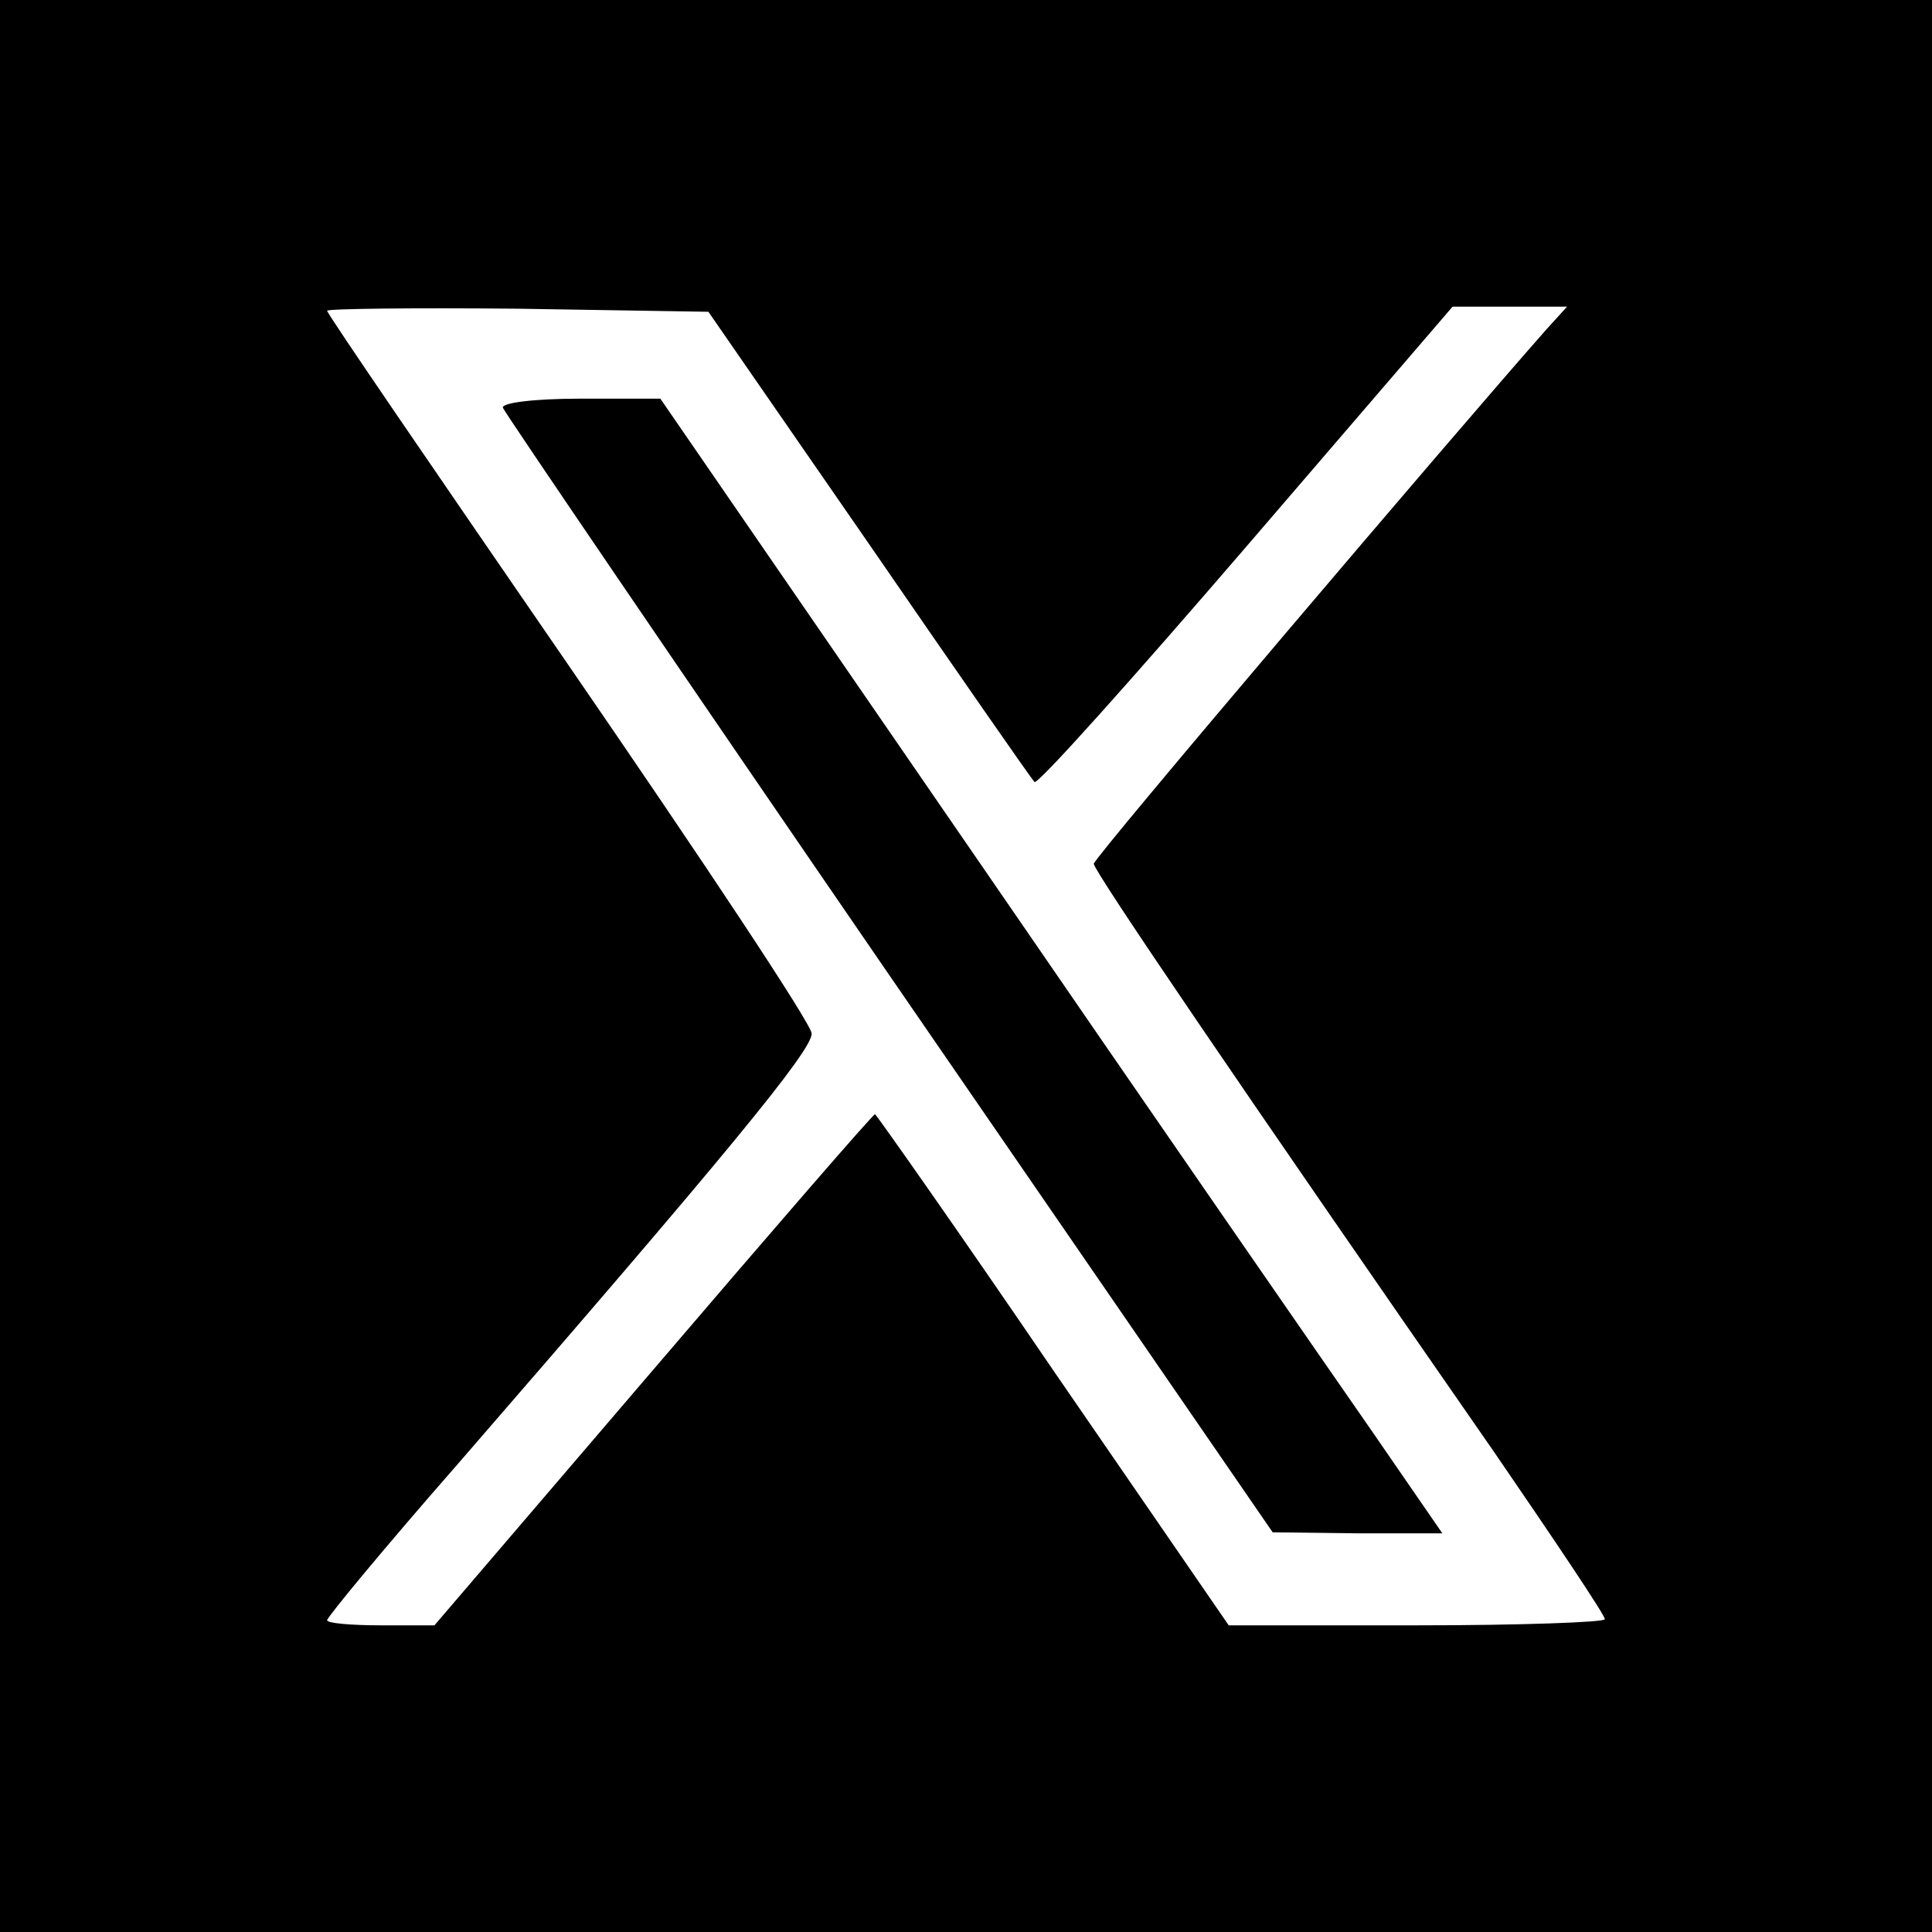
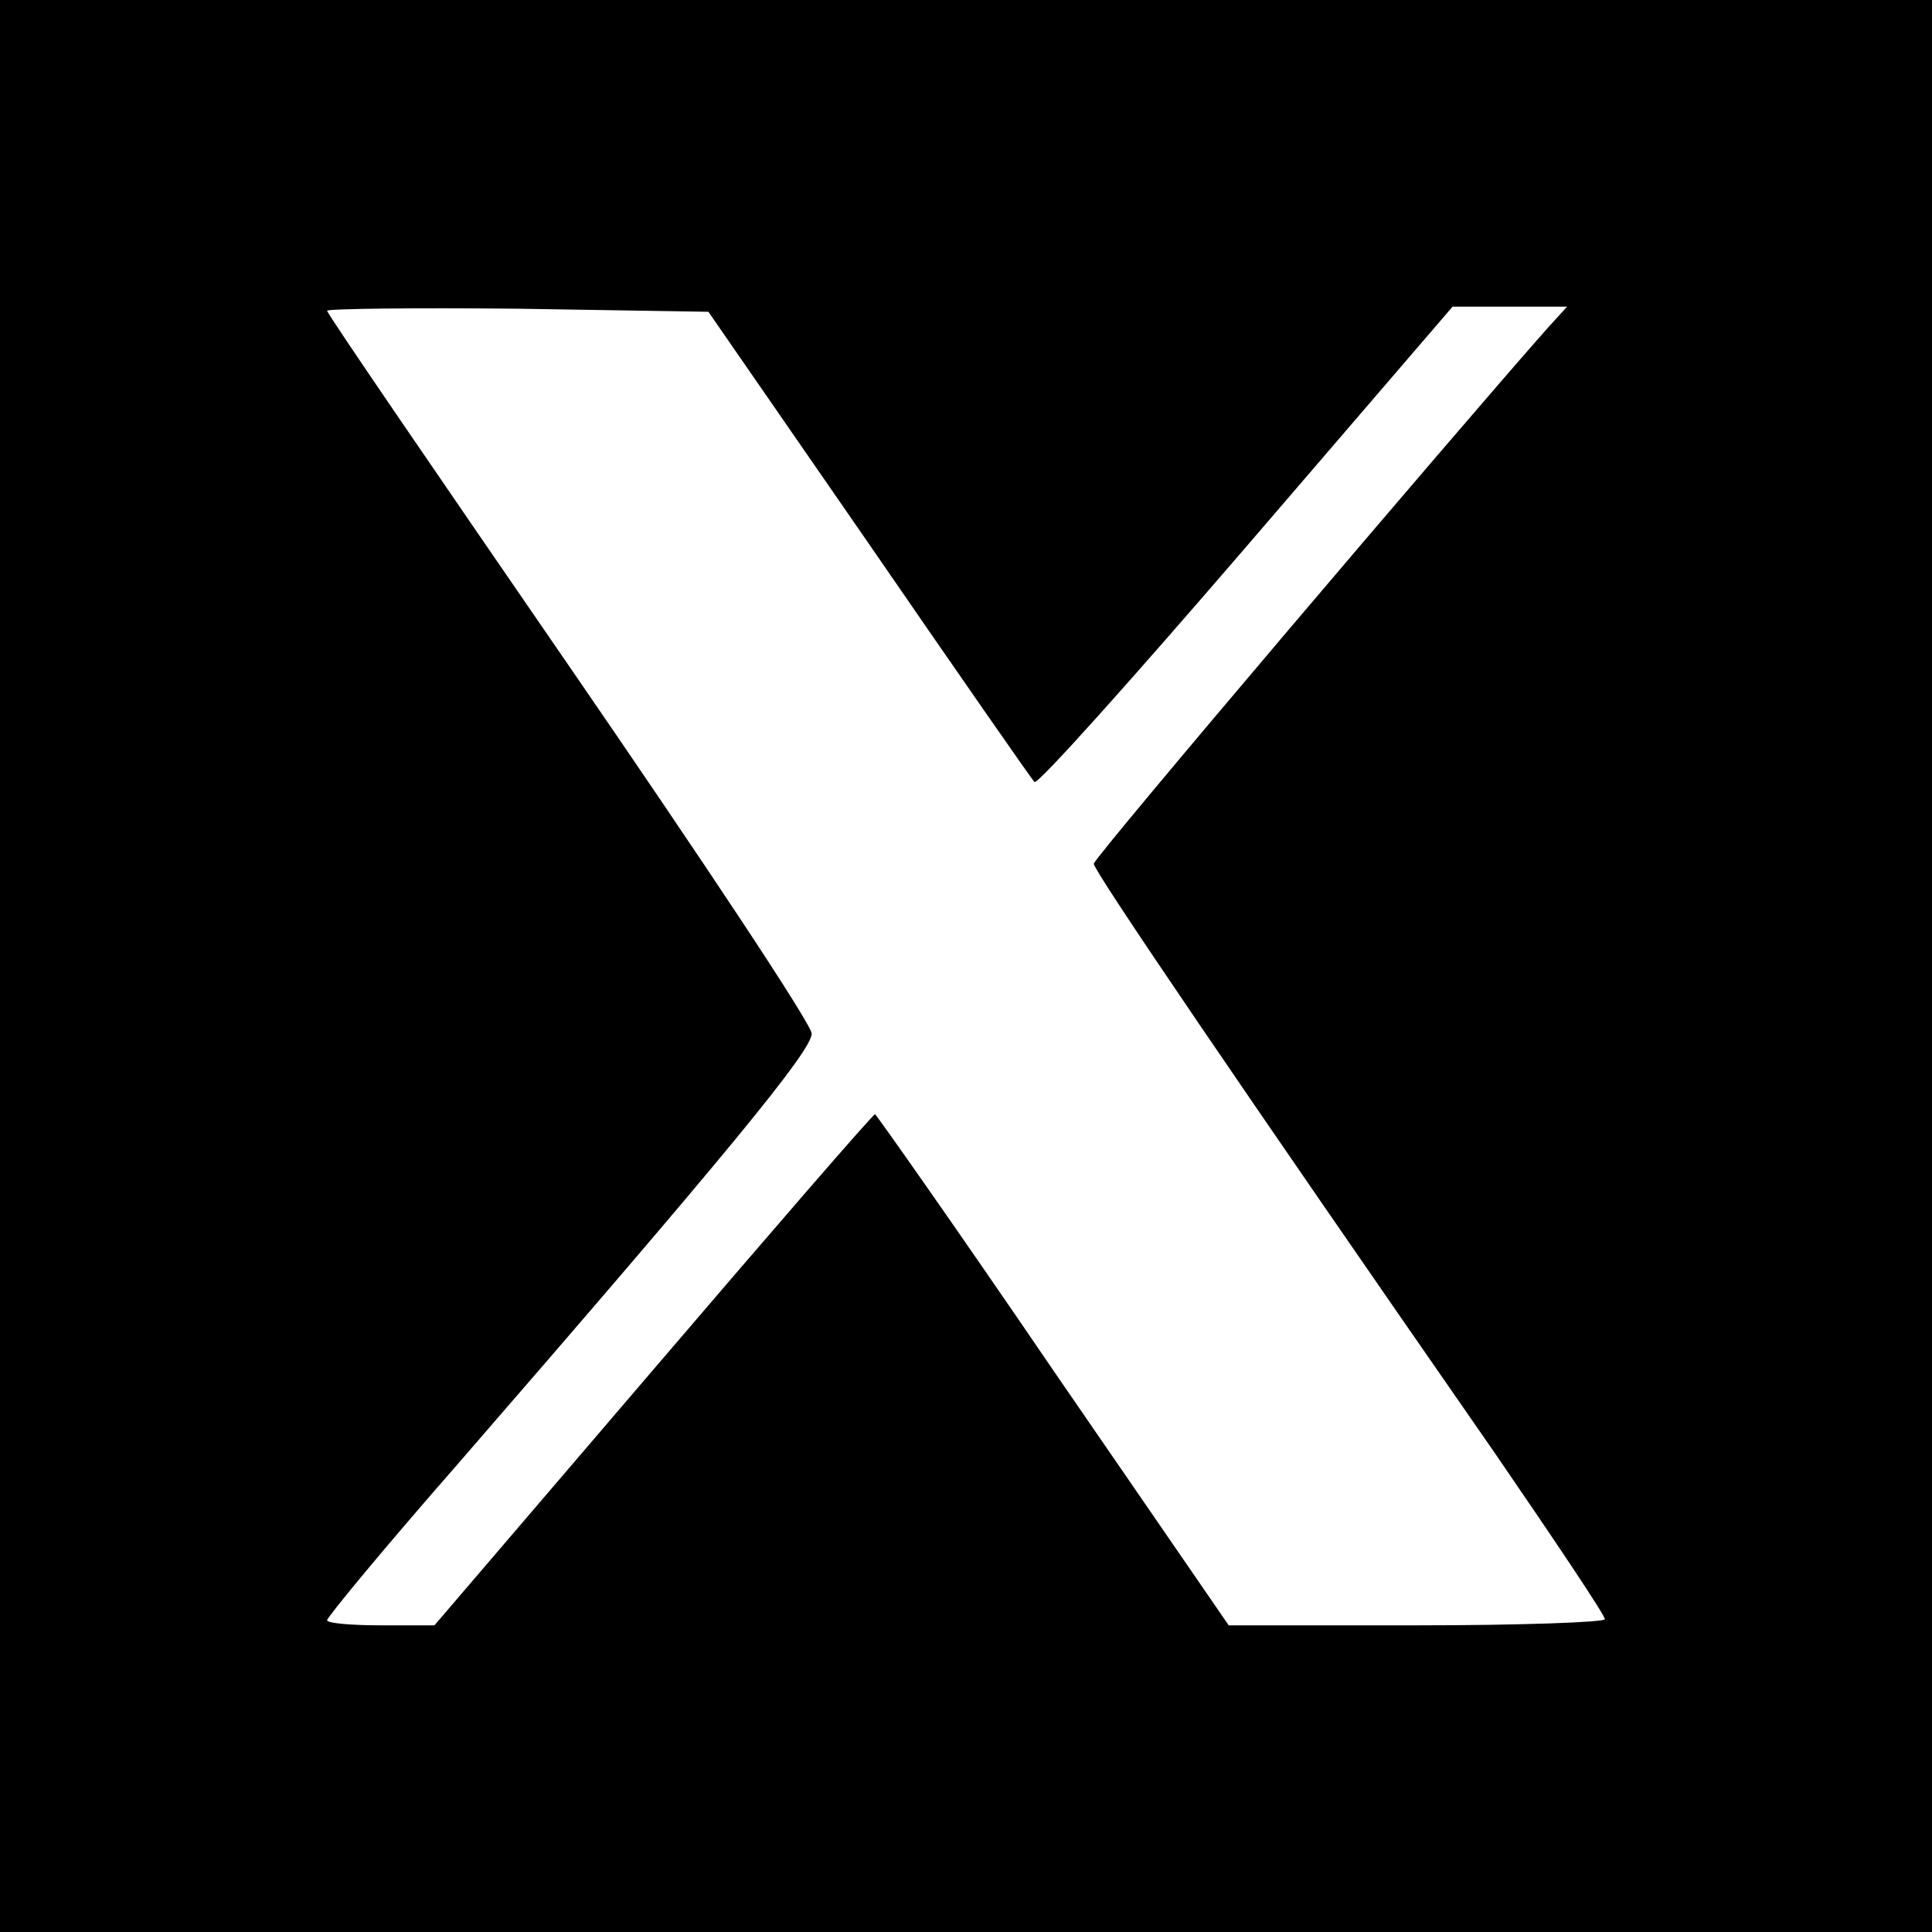
<svg xmlns="http://www.w3.org/2000/svg" version="1.0" width="189pt" height="189pt" viewBox="0 0 189 189" preserveAspectRatio="xMidYMid meet">
  <g transform="translate(0,189) scale(0.1,-0.1)" fill="#000000" stroke="none">
    <path d="M0 945 l0 -945 945 0 945 0 0 945 0 945 -945 0 -945 0 0 -945z m850 413 c86 -125 159 -230 162 -233 3 -3 96 101 207 230 l202 235 56 0 56 0 -20 -22 c-91 -103 -443 -517 -443 -523 0 -7 142 -216 392 -576 59 -86 108 -159 108 -163 0 -3 -83 -6 -184 -6 l-184 0 -172 250 c-94 138 -173 250 -174 250 -2 0 -99 -112 -217 -250 l-214 -250 -52 0 c-29 0 -53 2 -53 5 0 3 57 72 128 153 262 302 347 405 346 421 0 9 -107 170 -237 359 -130 189 -237 345 -237 348 0 2 84 3 187 2 l186 -3 157 -227z" />
-     <path d="M492 1491 c2 -5 172 -255 378 -555 l375 -545 83 -1 83 0 -71 103 c-39 56 -212 306 -383 555 l-311 452 -79 0 c-44 0 -77 -4 -75 -9z" />
  </g>
</svg>